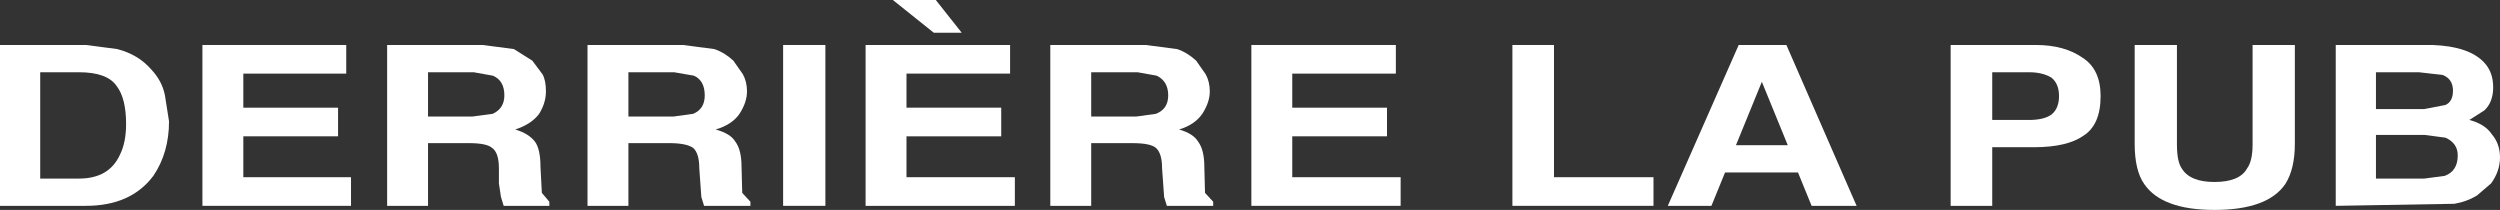
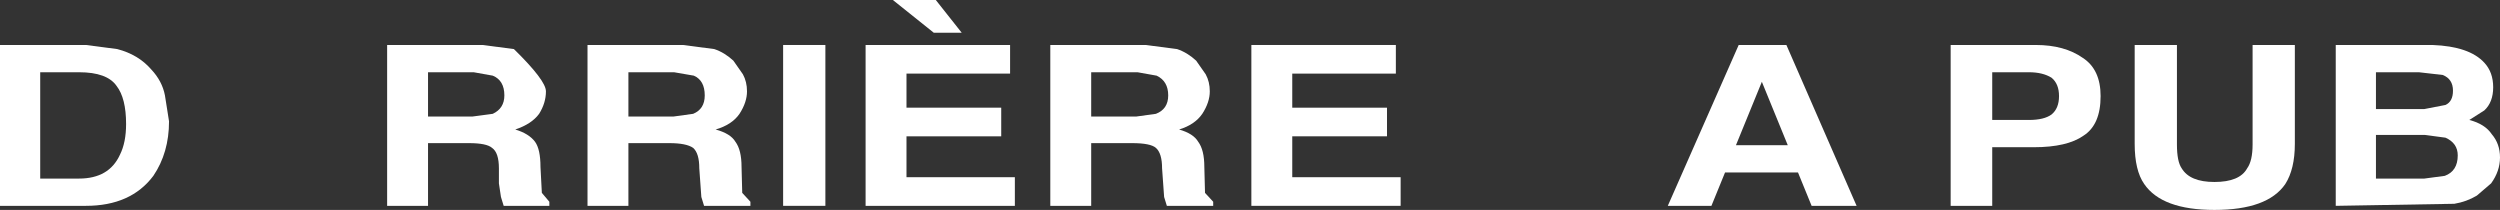
<svg xmlns="http://www.w3.org/2000/svg" height="15.4px" width="183.4px">
  <rect width="100%" height="100%" fill="#333333" stroke="none" />
  <g transform="matrix(1.0, 0.0, 0.0, 1.0, 91.2, 7.25)">
    <path d="M-85.4 -1.95 L-88.25 -1.95 -88.25 5.85 -85.4 5.85 Q-83.2 5.85 -82.4 4.1 -81.95 3.2 -81.95 1.85 -81.95 -0.05 -82.65 -0.95 -83.35 -1.95 -85.4 -1.95 M-80.1 -2.15 Q-79.3 -1.3 -79.1 -0.25 L-78.8 1.65 Q-78.8 3.95 -79.95 5.65 -81.6 7.85 -84.9 7.85 L-91.2 7.85 -91.2 -3.95 -84.9 -3.95 -82.6 -3.65 Q-81.05 -3.25 -80.1 -2.15" fill="#ffffff" fill-rule="evenodd" stroke="none" />
-     <path d="M-65.8 -1.85 L-73.35 -1.85 -73.35 0.65 -66.4 0.65 -66.4 2.75 -73.35 2.75 -73.35 5.75 -65.45 5.75 -65.45 7.85 -76.35 7.85 -76.35 -3.95 -65.8 -3.95 -65.8 -1.85" fill="#ffffff" fill-rule="evenodd" stroke="none" />
-     <path d="M-56.45 -1.95 L-59.8 -1.95 -59.8 1.3 -56.55 1.3 -55.05 1.1 Q-54.2 0.7 -54.2 -0.25 -54.2 -1.35 -55.05 -1.7 L-56.45 -1.95 M-53.5 -3.65 L-52.15 -2.8 -51.4 -1.8 Q-51.15 -1.35 -51.15 -0.55 -51.15 0.3 -51.65 1.1 -52.2 1.85 -53.4 2.25 -52.4 2.55 -51.95 3.15 -51.55 3.7 -51.55 5.0 L-51.45 6.9 -50.9 7.55 -50.9 7.85 -54.25 7.85 -54.45 7.2 -54.6 6.2 -54.6 5.1 Q-54.6 3.95 -55.1 3.6 -55.5 3.25 -56.8 3.25 L-59.8 3.25 -59.8 7.85 -62.8 7.85 -62.8 -3.95 -55.8 -3.95 -53.5 -3.65" fill="#ffffff" fill-rule="evenodd" stroke="none" />
+     <path d="M-56.45 -1.95 L-59.8 -1.95 -59.8 1.3 -56.55 1.3 -55.05 1.1 Q-54.2 0.7 -54.2 -0.25 -54.2 -1.35 -55.05 -1.7 L-56.45 -1.95 M-53.5 -3.65 Q-51.15 -1.35 -51.15 -0.55 -51.15 0.3 -51.65 1.1 -52.2 1.85 -53.4 2.25 -52.4 2.55 -51.95 3.15 -51.55 3.7 -51.55 5.0 L-51.45 6.9 -50.9 7.55 -50.9 7.85 -54.25 7.85 -54.45 7.2 -54.6 6.2 -54.6 5.1 Q-54.6 3.95 -55.1 3.6 -55.5 3.25 -56.8 3.25 L-59.8 3.25 -59.8 7.85 -62.8 7.85 -62.8 -3.95 -55.8 -3.95 -53.5 -3.65" fill="#ffffff" fill-rule="evenodd" stroke="none" />
    <path d="M-41.75 -1.95 L-45.1 -1.95 -45.1 1.3 -41.8 1.3 -40.35 1.1 Q-39.5 0.75 -39.5 -0.25 -39.5 -1.35 -40.3 -1.7 L-41.75 -1.95 M-38.8 -3.65 Q-38.05 -3.4 -37.4 -2.8 L-36.7 -1.8 Q-36.4 -1.25 -36.4 -0.55 -36.4 0.25 -36.95 1.1 -37.5 1.9 -38.7 2.25 -37.6 2.55 -37.25 3.15 -36.8 3.75 -36.8 5.0 L-36.75 6.9 -36.15 7.55 -36.15 7.85 -39.55 7.85 -39.75 7.2 -39.9 5.1 Q-39.9 4.0 -40.35 3.6 -40.85 3.25 -42.1 3.25 L-45.1 3.25 -45.1 7.85 -48.1 7.85 -48.1 -3.95 -41.1 -3.95 -38.8 -3.65" fill="#ffffff" fill-rule="evenodd" stroke="none" />
    <path d="M-30.65 7.85 L-33.75 7.85 -33.75 -3.95 -30.65 -3.95 -30.65 7.85" fill="#ffffff" fill-rule="evenodd" stroke="none" />
    <path d="M-17.1 -1.85 L-24.7 -1.85 -24.7 0.65 -17.75 0.65 -17.75 2.75 -24.7 2.75 -24.7 5.75 -16.75 5.75 -16.75 7.85 -27.7 7.85 -27.7 -3.95 -17.1 -3.95 -17.1 -1.85 M-20.65 -4.85 L-22.7 -4.85 -25.7 -7.25 -22.55 -7.25 -20.65 -4.85" fill="#ffffff" fill-rule="evenodd" stroke="none" />
    <path d="M-6.35 -1.7 L-7.75 -1.95 -11.15 -1.95 -11.15 1.3 -7.85 1.3 -6.4 1.1 Q-5.5 0.75 -5.5 -0.25 -5.5 -1.3 -6.35 -1.7 M-3.45 -2.8 L-2.75 -1.8 Q-2.45 -1.25 -2.45 -0.55 -2.45 0.25 -3.0 1.1 -3.55 1.9 -4.7 2.25 -3.65 2.55 -3.3 3.15 -2.85 3.75 -2.85 5.0 L-2.8 6.9 -2.2 7.55 -2.2 7.85 -5.6 7.85 -5.8 7.2 -5.95 5.1 Q-5.95 4.0 -6.4 3.6 -6.8 3.25 -8.15 3.25 L-11.15 3.25 -11.15 7.85 -14.15 7.85 -14.15 -3.95 -7.15 -3.95 -4.85 -3.65 Q-4.1 -3.4 -3.45 -2.8" fill="#ffffff" fill-rule="evenodd" stroke="none" />
    <path d="M11.2 -1.85 L3.6 -1.85 3.6 0.65 10.55 0.65 10.55 2.75 3.6 2.75 3.6 5.75 11.55 5.75 11.55 7.85 0.6 7.85 0.6 -3.95 11.2 -3.95 11.2 -1.85" fill="#ffffff" fill-rule="evenodd" stroke="none" />
-     <path d="M19.75 -3.95 L22.8 -3.95 22.8 5.75 30.1 5.75 30.1 7.85 19.75 7.85 19.75 -3.95" fill="#ffffff" fill-rule="evenodd" stroke="none" />
    <path d="M38.05 -1.25 L36.15 3.4 39.95 3.4 38.05 -1.25 M36.35 -3.95 L39.85 -3.95 45.0 7.85 41.7 7.85 40.7 5.4 35.35 5.4 34.35 7.85 31.15 7.85 36.35 -3.95" fill="#ffffff" fill-rule="evenodd" stroke="none" />
    <path d="M59.3 -1.55 Q58.65 -1.95 57.65 -1.95 L54.95 -1.95 54.95 1.55 57.65 1.55 Q58.75 1.55 59.3 1.15 59.85 0.7 59.85 -0.2 59.85 -1.1 59.3 -1.55 M62.9 -0.2 Q62.9 1.9 61.65 2.7 60.45 3.55 58.0 3.55 L54.95 3.55 54.95 7.85 51.9 7.85 51.9 -3.95 58.15 -3.95 Q60.25 -3.95 61.6 -3.0 62.9 -2.15 62.9 -0.2" fill="#ffffff" fill-rule="evenodd" stroke="none" />
    <path d="M76.45 6.25 Q75.15 8.15 71.25 8.15 67.4 8.15 66.1 6.25 65.4 5.25 65.4 3.3 L65.4 -3.95 68.5 -3.95 68.5 3.35 Q68.5 4.6 68.85 5.1 69.45 6.1 71.25 6.1 73.1 6.1 73.65 5.1 74.05 4.55 74.05 3.35 L74.05 -3.95 77.15 -3.95 77.15 3.3 Q77.15 5.15 76.45 6.25" fill="#ffffff" fill-rule="evenodd" stroke="none" />
    <path d="M88.2 2.85 L86.7 2.65 83.1 2.65 83.1 5.85 86.65 5.85 88.15 5.65 Q89.1 5.3 89.1 4.15 89.1 3.25 88.2 2.85 M86.25 -1.95 L83.1 -1.95 83.1 0.75 86.65 0.75 88.2 0.45 Q88.75 0.2 88.75 -0.6 88.75 -1.45 88.0 -1.75 L86.25 -1.95 M87.25 -3.95 Q89.95 -3.85 91.05 -2.65 91.7 -1.95 91.7 -0.85 91.7 0.25 91.05 0.85 L89.95 1.55 Q91.1 1.85 91.6 2.6 92.2 3.3 92.2 4.3 92.2 5.3 91.55 6.2 L90.5 7.1 Q89.75 7.55 88.85 7.7 L80.15 7.85 80.15 -3.95 87.25 -3.95" fill="#ffffff" fill-rule="evenodd" stroke="none" />
  </g>
</svg>